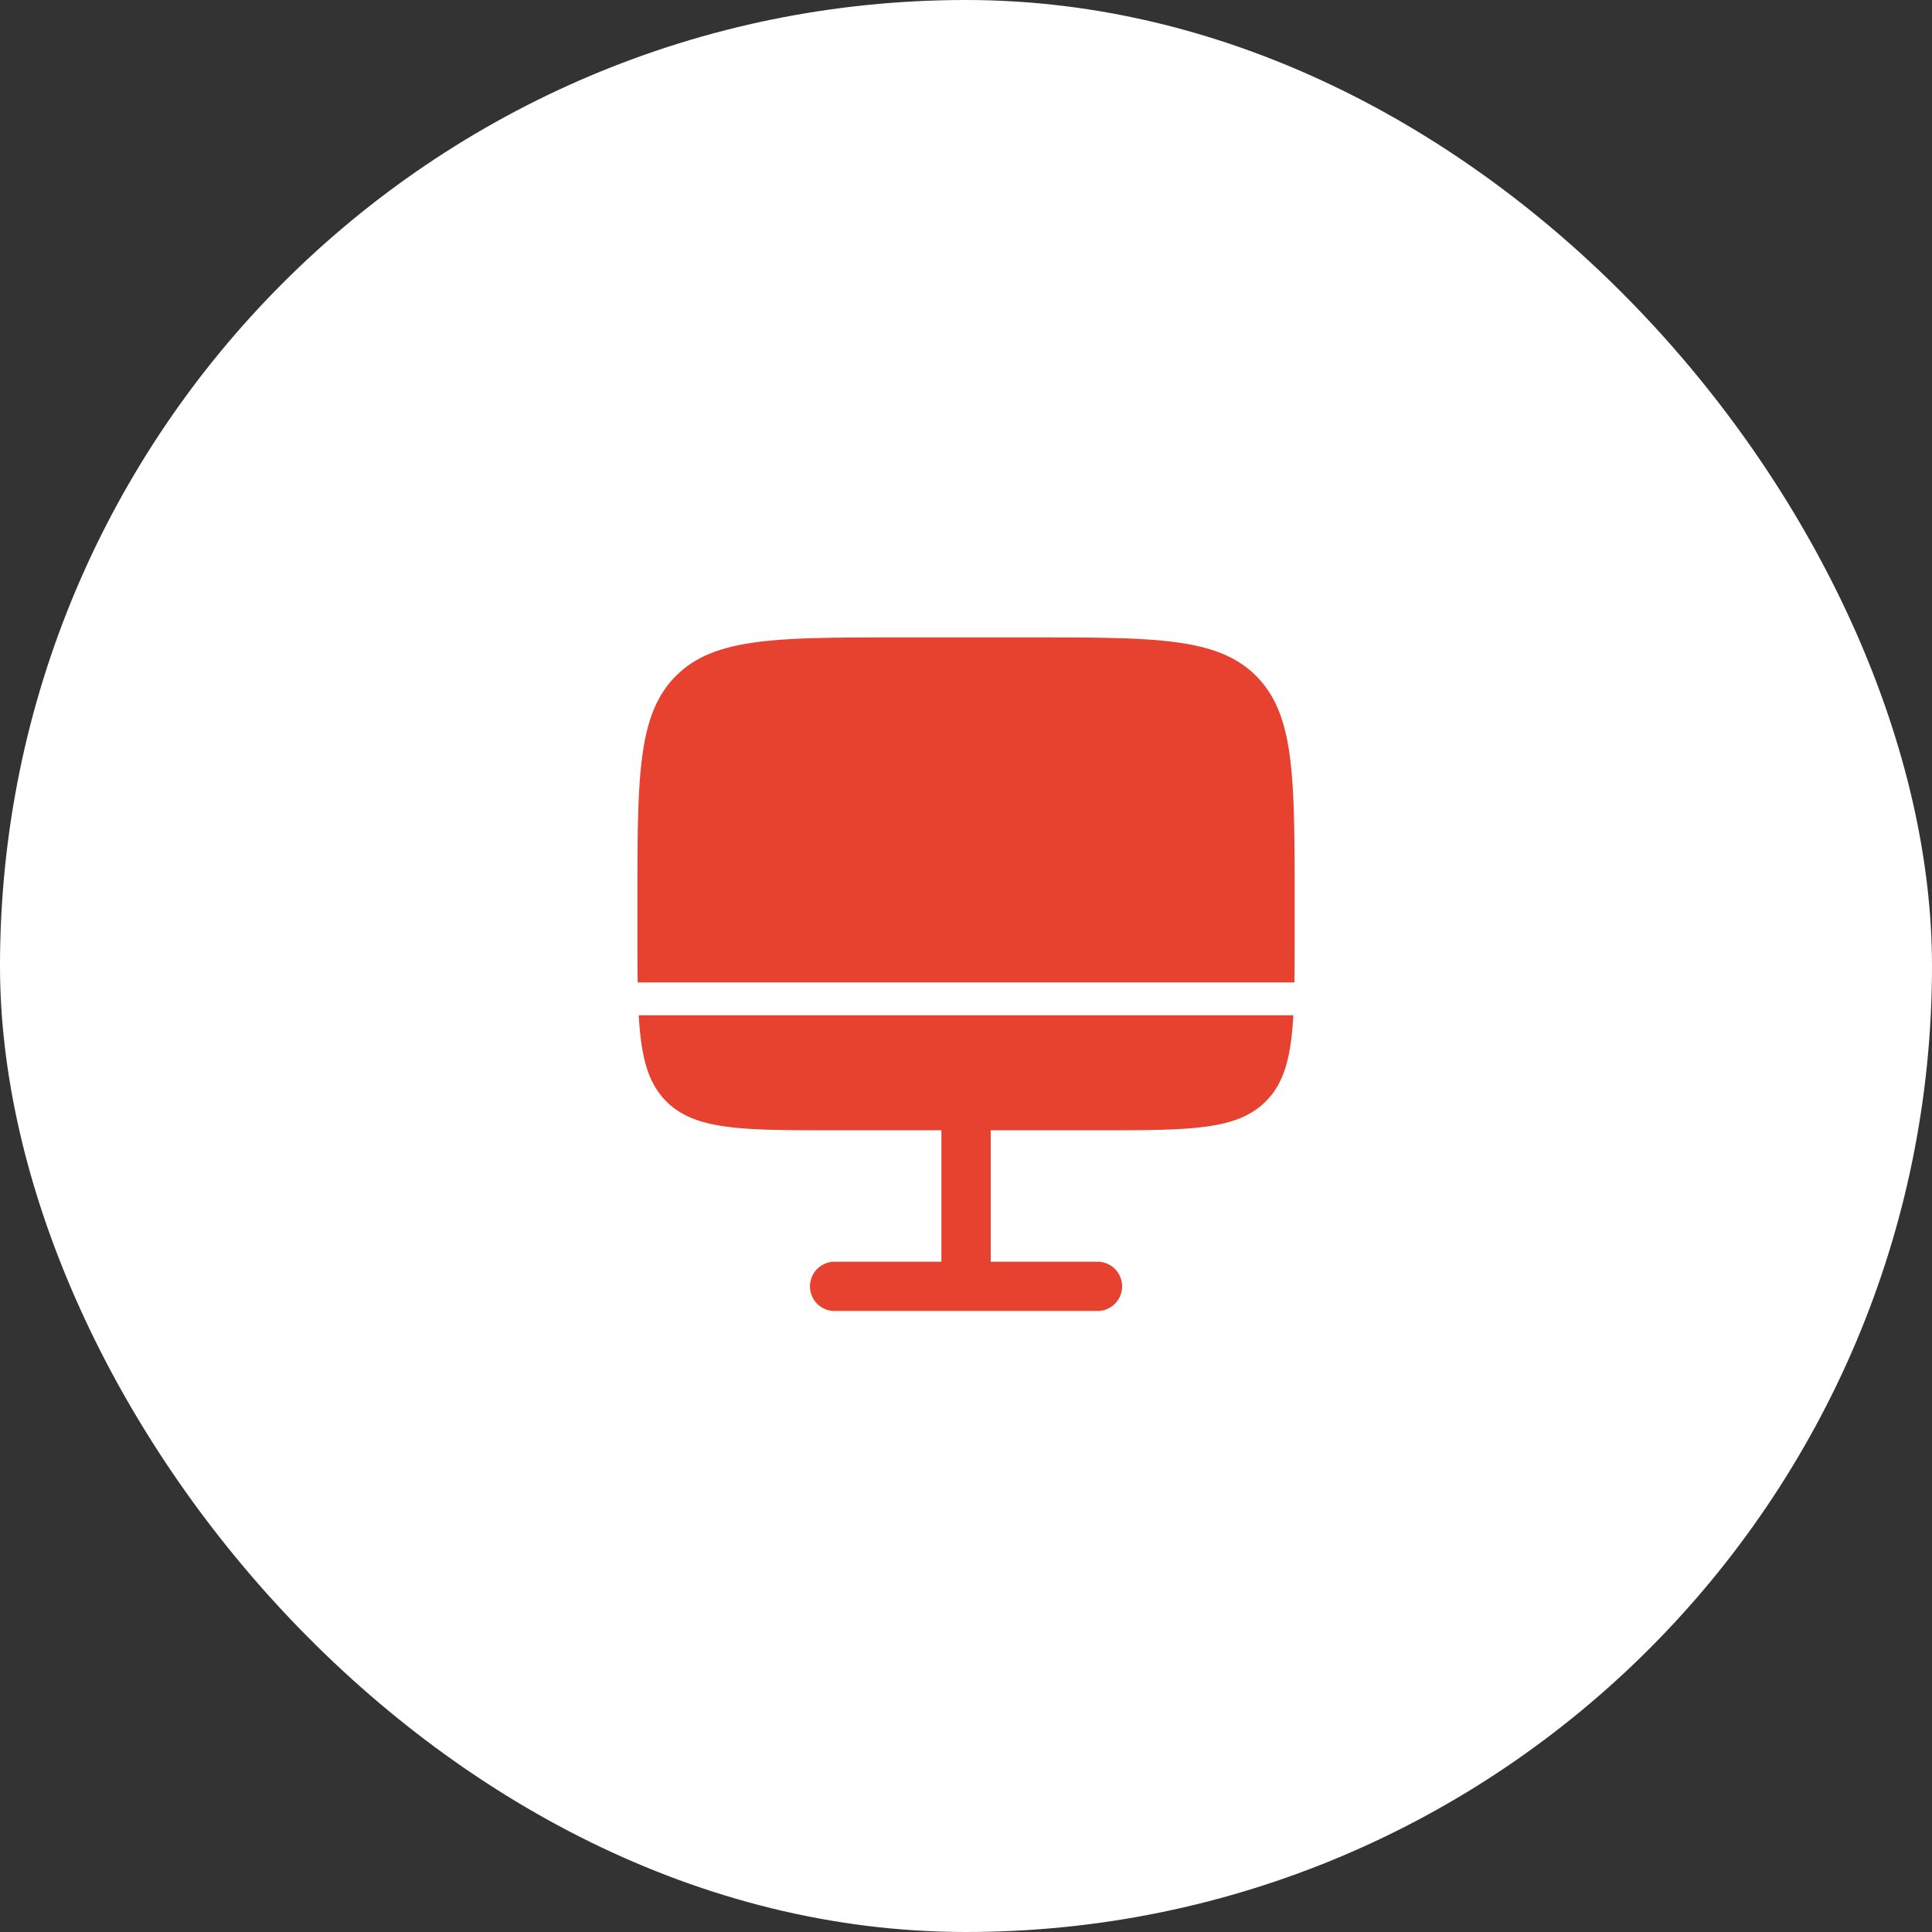
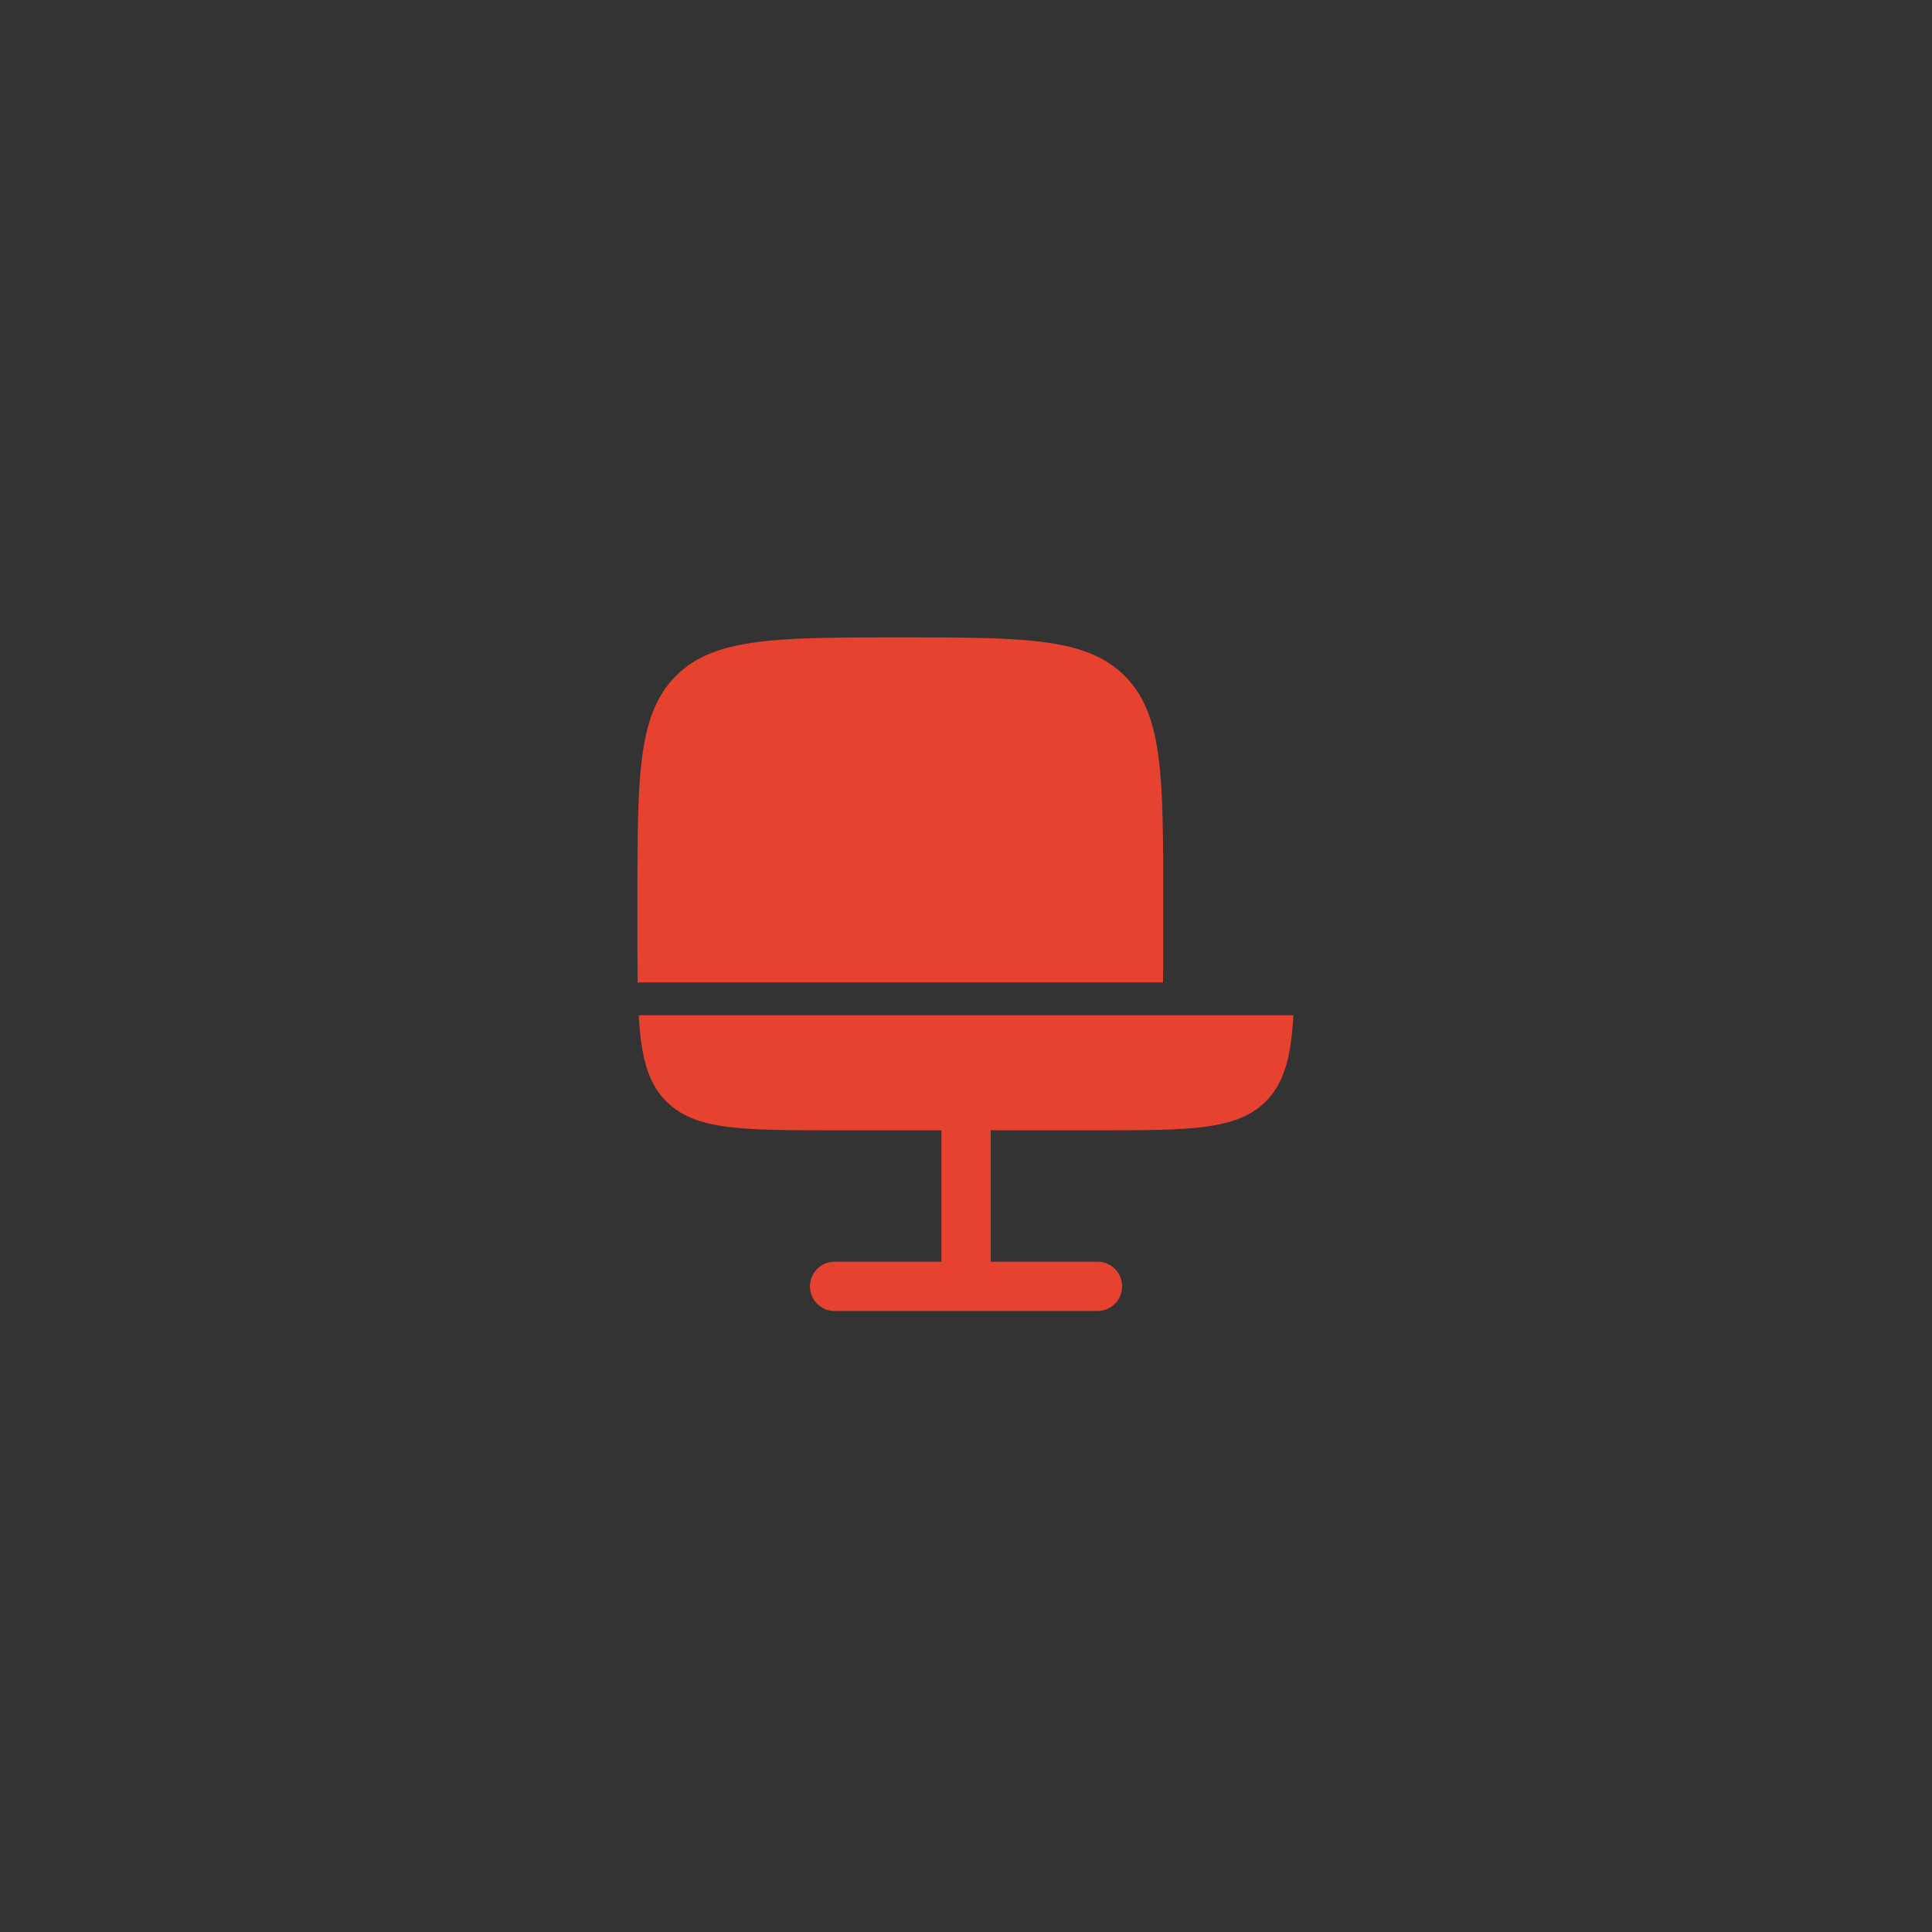
<svg xmlns="http://www.w3.org/2000/svg" width="98" height="98" fill="none">
  <rect width="100%" height="100%" fill="#333333" stroke="none" />
-   <rect width="98" height="98" fill="#fff" rx="49" />
-   <path fill="#E6422F" d="M42.336 57.333c-4.714 0-7.071 0-8.536-1.464-.948-.95-1.282-2.273-1.4-4.37h33.205c-.117 2.097-.451 3.42-1.4 4.37-1.465 1.464-3.822 1.464-8.536 1.464h-5.416V64h5.416a1.25 1.25 0 0 1 0 2.5H42.336a1.25 1.25 0 0 1 0-2.5h5.417v-6.667h-5.417Zm3.334-25h6.666c6.285 0 9.428 0 11.38 1.953 1.953 1.953 1.953 5.095 1.953 11.38v1.667c0 .92 0 1.75-.01 2.5H32.346c-.011-.75-.011-1.58-.011-2.5v-1.666c0-6.286 0-9.428 1.953-11.381 1.952-1.953 5.095-1.953 11.38-1.953Z" />
+   <path fill="#E6422F" d="M42.336 57.333c-4.714 0-7.071 0-8.536-1.464-.948-.95-1.282-2.273-1.4-4.37h33.205c-.117 2.097-.451 3.42-1.4 4.37-1.465 1.464-3.822 1.464-8.536 1.464h-5.416V64h5.416a1.25 1.25 0 0 1 0 2.5H42.336a1.25 1.25 0 0 1 0-2.5h5.417v-6.667h-5.417Zm3.334-25c6.285 0 9.428 0 11.38 1.953 1.953 1.953 1.953 5.095 1.953 11.38v1.667c0 .92 0 1.75-.01 2.5H32.346c-.011-.75-.011-1.58-.011-2.5v-1.666c0-6.286 0-9.428 1.953-11.381 1.952-1.953 5.095-1.953 11.38-1.953Z" />
</svg>